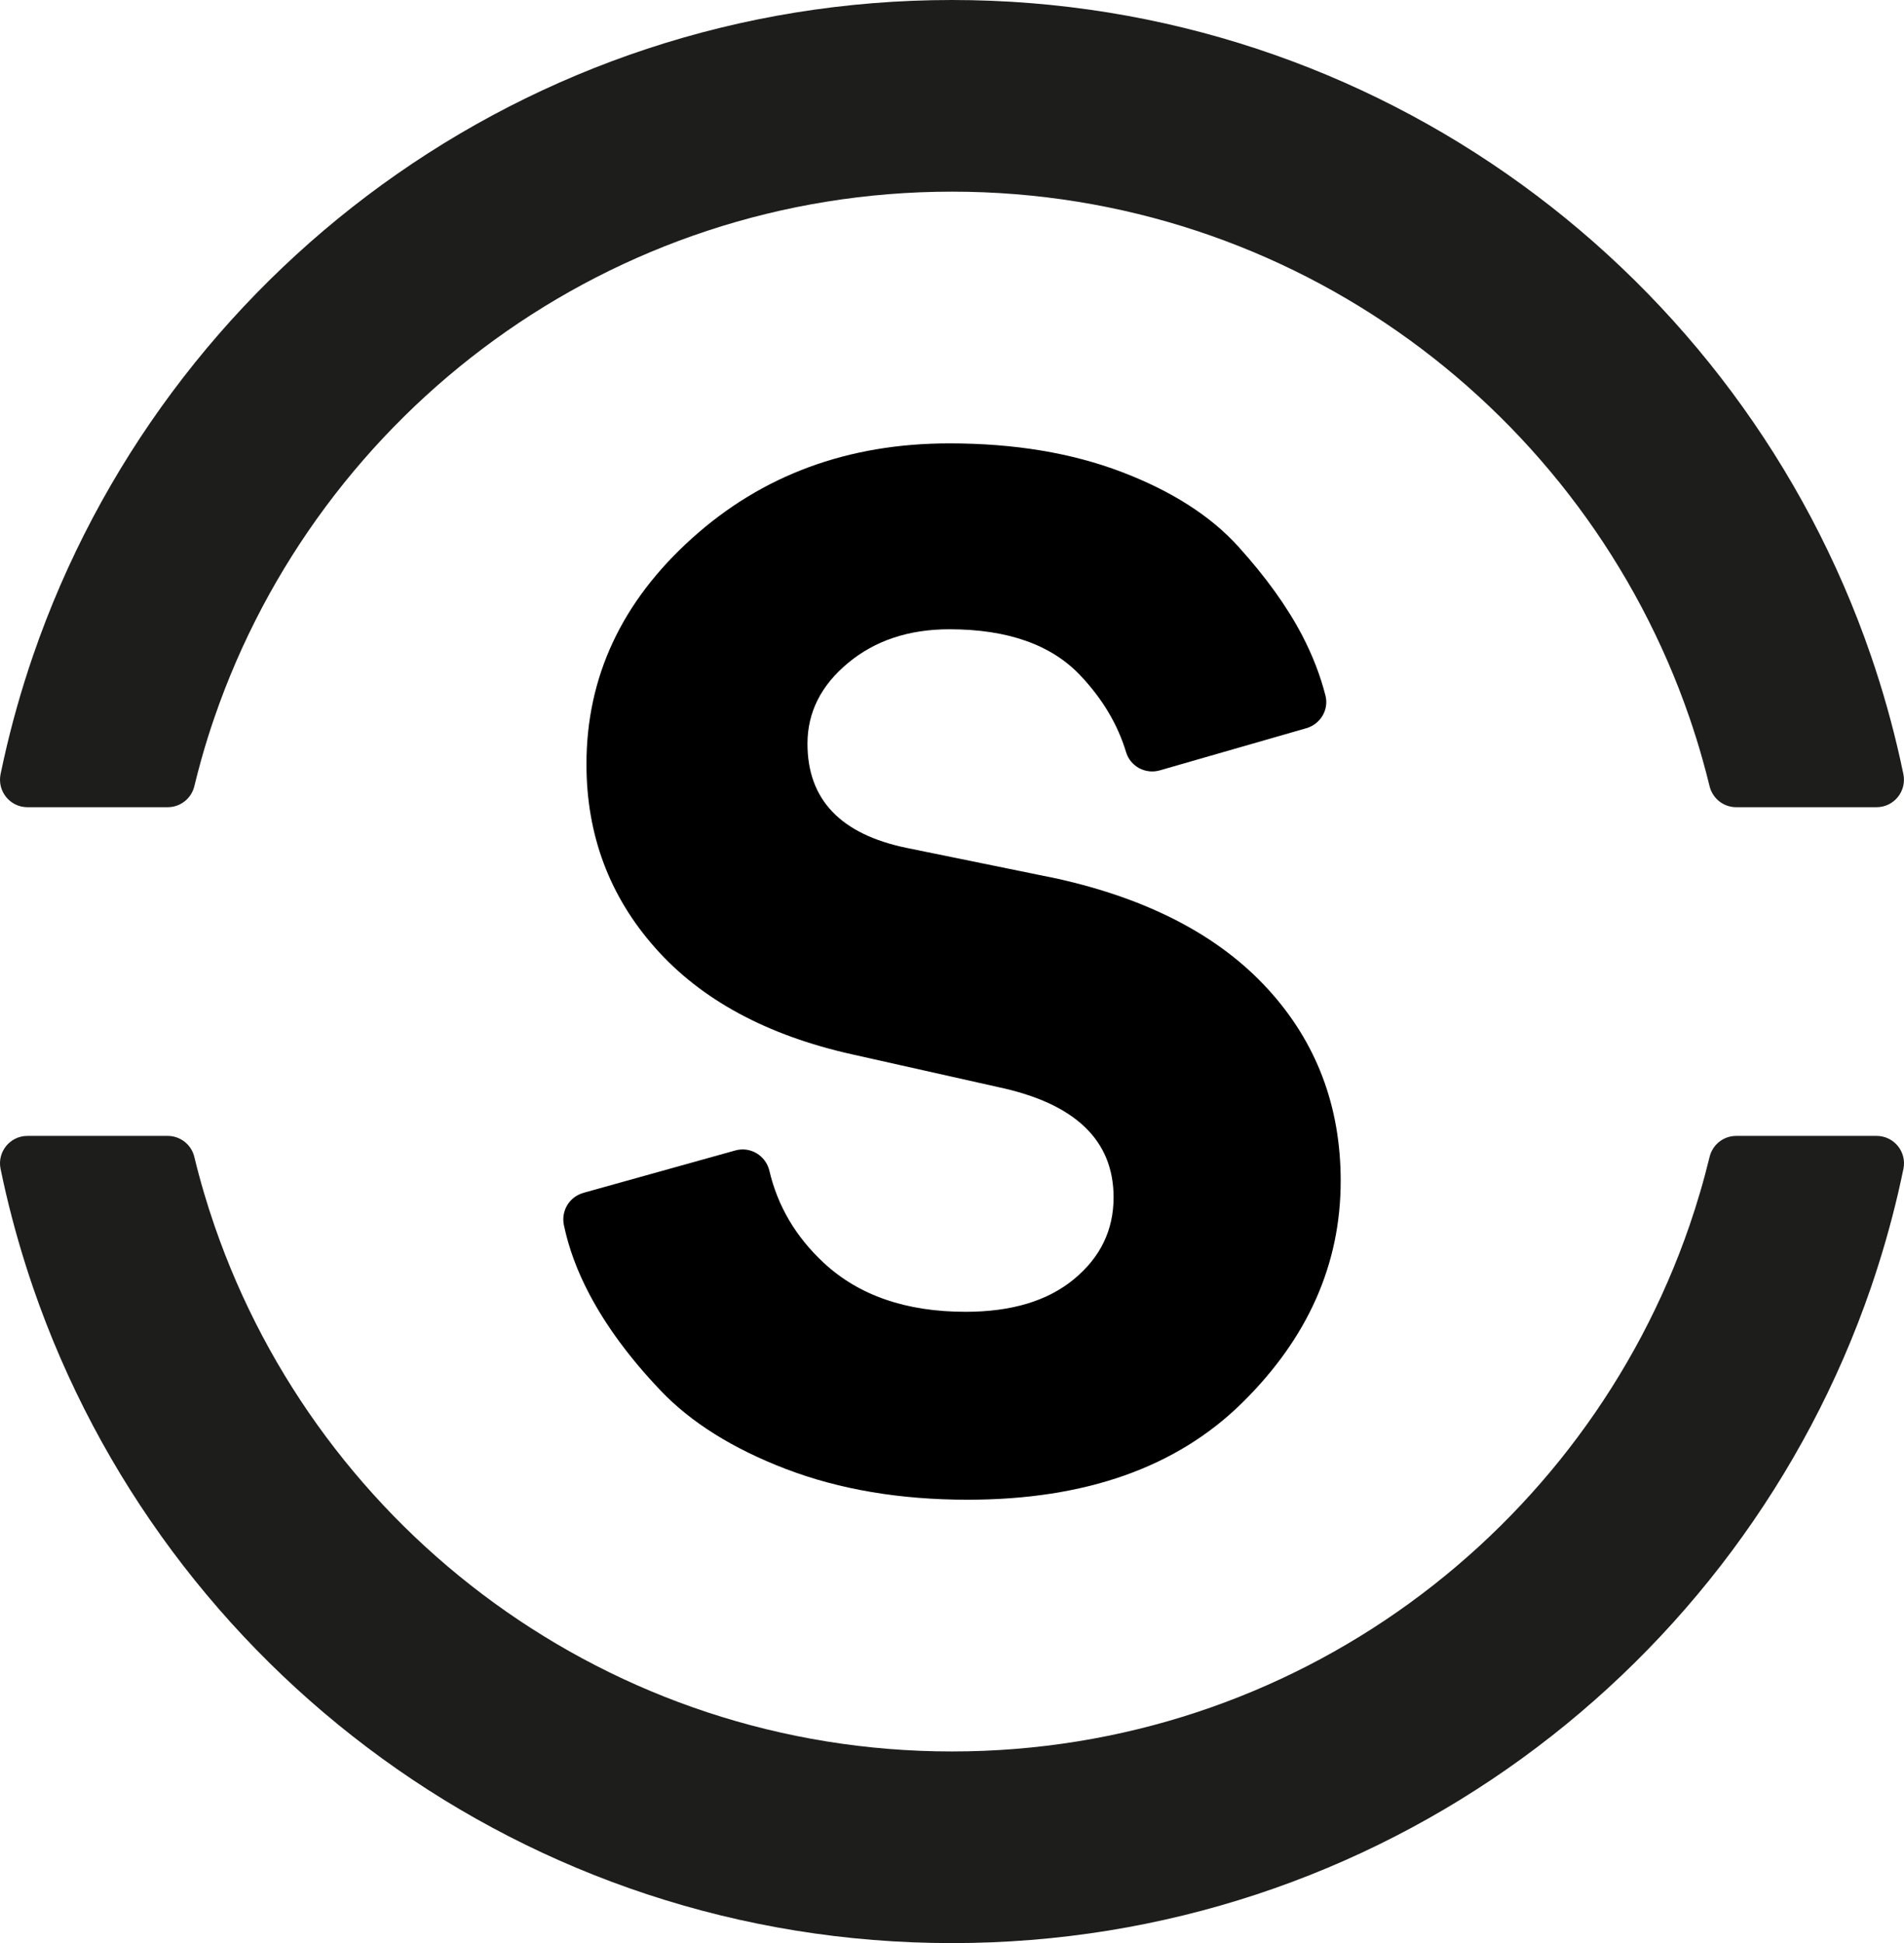
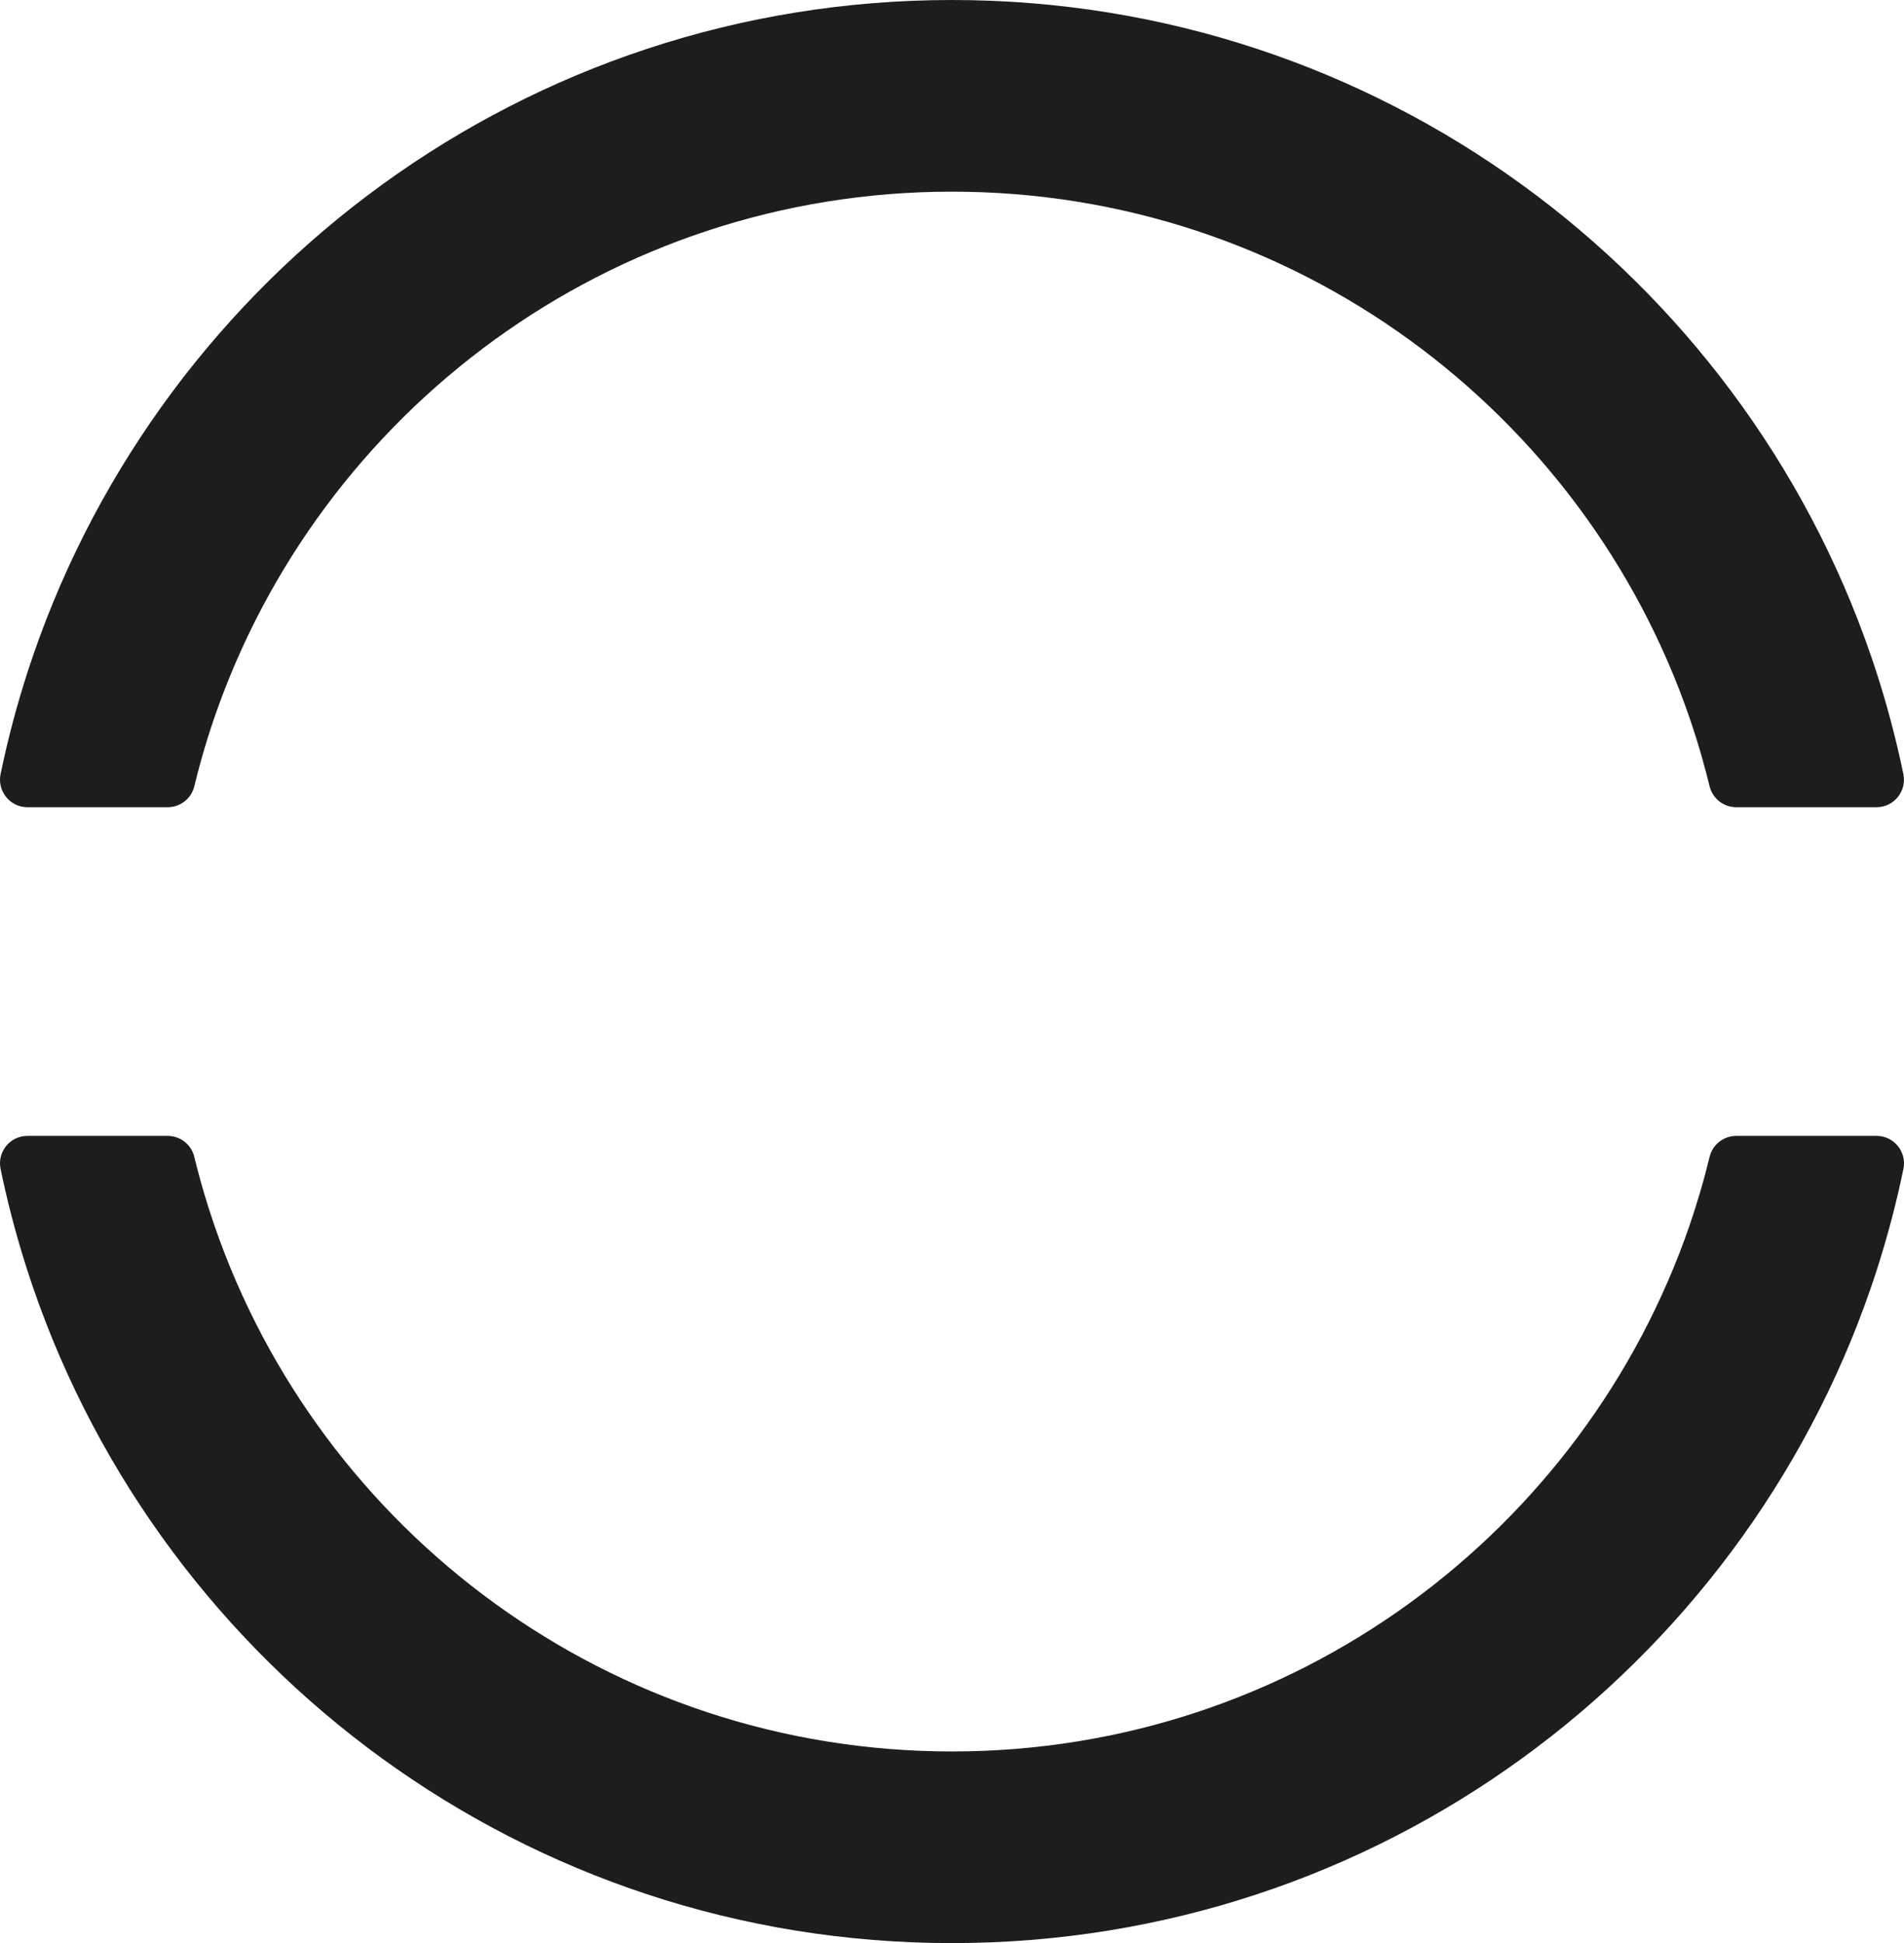
<svg xmlns="http://www.w3.org/2000/svg" id="Ebene_2" data-name="Ebene 2" viewBox="0 0 394.04 402.1">
  <defs>
    <style>
      .cls-1, .cls-2 {
        stroke-width: 0px;
      }

      .cls-2 {
        fill: #1d1d1b;
      }
    </style>
  </defs>
  <g id="Ebene_1-2" data-name="Ebene 1">
    <g>
      <path class="cls-2" d="M359.31,235.06c-2.61,0-4.88,1.79-5.5,4.33s-1.28,5-2.01,7.47c-.66,2.26-1.38,4.5-2.14,6.72-21.79,63.34-81.9,108.86-152.64,108.86s-130.86-45.52-152.65-108.86c-.77-2.22-1.48-4.46-2.15-6.72-.73-2.47-1.4-4.96-2.01-7.48s-2.89-4.32-5.5-4.32H5.67c-3.6,0-6.28,3.31-5.55,6.83.34,1.66.71,3.32,1.09,4.97,1.56,6.67,3.45,13.22,5.65,19.63,27.15,78.91,102.03,135.61,190.16,135.61s163.01-56.7,190.16-135.61c2.2-6.41,4.09-12.96,5.65-19.63.38-1.65.74-3.3,1.09-4.97.73-3.52-1.95-6.83-5.55-6.83h-29.05ZM34.71,167.04c2.61,0,4.88-1.78,5.5-4.31.45-1.85.93-3.69,1.44-5.52.82-2.93,1.72-5.83,2.71-8.69,21.79-63.35,81.9-108.86,152.65-108.86s130.85,45.51,152.64,108.86c.98,2.86,1.89,5.76,2.71,8.69.51,1.81.99,3.64,1.44,5.48.62,2.55,2.89,4.35,5.51,4.35h29.05c3.61,0,6.28-3.32,5.55-6.86-.21-.99-.42-1.98-.64-2.97-1.64-7.36-3.68-14.57-6.1-21.6C360.03,56.7,285.15,0,197.02,0S34.01,56.7,6.86,135.61c-2.42,7.03-4.46,14.24-6.1,21.6-.22.99-.43,1.98-.64,2.97-.73,3.53,1.94,6.86,5.55,6.86h29.04Z" />
-       <path class="cls-1" d="M120.72,246.85l31.46-8.78c3.12-.87,6.31,1.06,7.05,4.22,1.72,7.31,5.46,13.65,11.23,19.02,7.27,6.77,17.06,10.15,29.37,10.15,9.51,0,16.99-2.25,22.45-6.77,5.45-4.5,8.18-10.14,8.18-16.91,0-11.84-7.97-19.45-23.92-22.83l-30.21-6.77c-17.62-3.94-31.19-11.27-40.7-21.99-9.51-10.71-14.26-23.4-14.26-38.06,0-18.03,7.27-33.61,21.82-46.72,14.54-13.11,32.31-19.66,53.29-19.66,13.43,0,25.31,1.97,35.66,5.92,10.35,3.95,18.39,9.09,24.13,15.43,5.73,6.34,10.13,12.47,13.22,18.39,2.16,4.15,3.76,8.3,4.82,12.45.75,2.93-1.04,5.91-3.95,6.75l-30.34,8.73c-2.96.85-6.08-.81-6.97-3.76-1.74-5.76-4.9-11.07-9.51-15.93-6.02-6.34-15.04-9.51-27.06-9.51-8.39,0-15.39,2.33-20.98,6.98-5.6,4.65-8.39,10.22-8.39,16.7,0,11.56,6.85,18.75,20.56,21.57l31.05,6.34c19.02,4.23,33.57,11.84,43.64,22.83,10.07,10.99,15.1,24.25,15.1,39.74,0,17.2-6.78,32.5-20.35,45.88-13.57,13.4-32.52,20.09-56.86,20.09-13.99,0-26.5-2.12-37.55-6.34-11.05-4.23-19.72-9.66-26.01-16.28-6.3-6.62-11.19-13.24-14.69-19.87-2.55-4.82-4.31-9.6-5.3-14.34-.61-2.94,1.13-5.85,4.02-6.66Z" />
    </g>
  </g>
</svg>